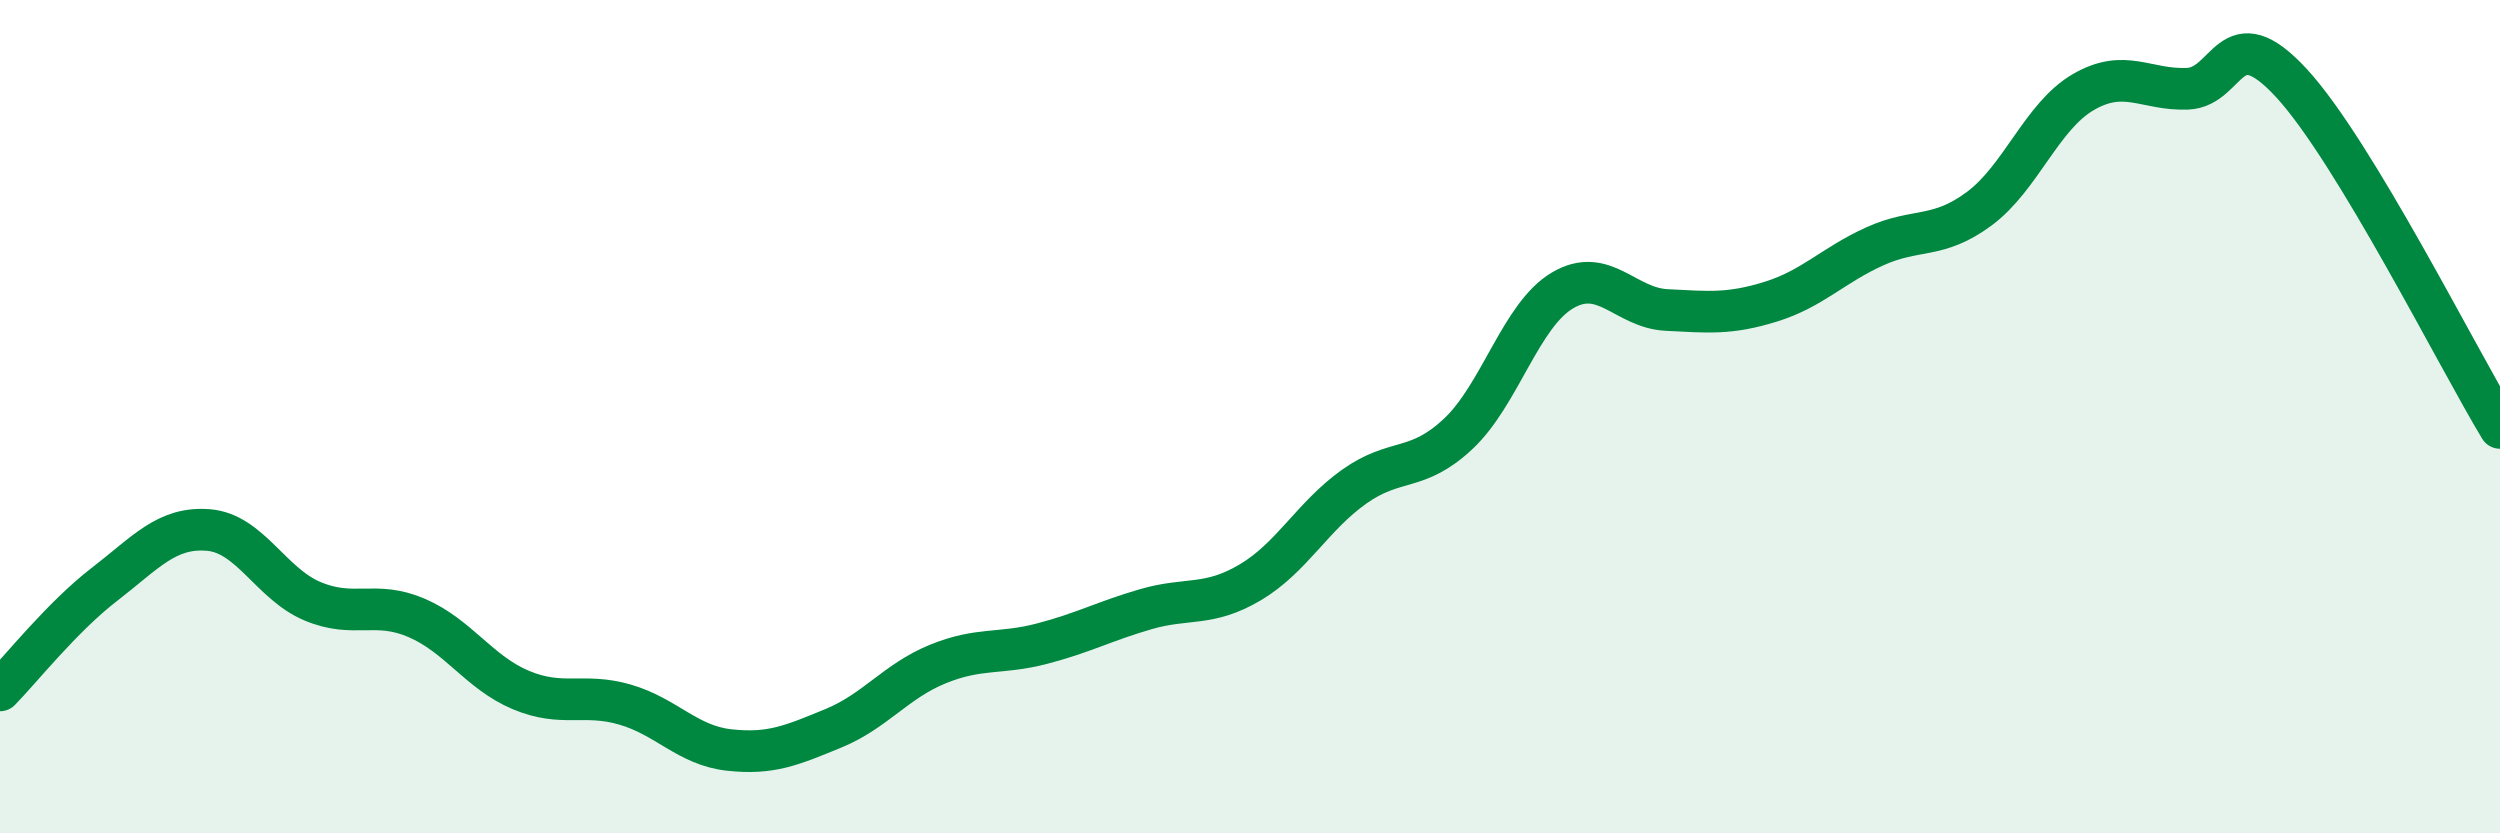
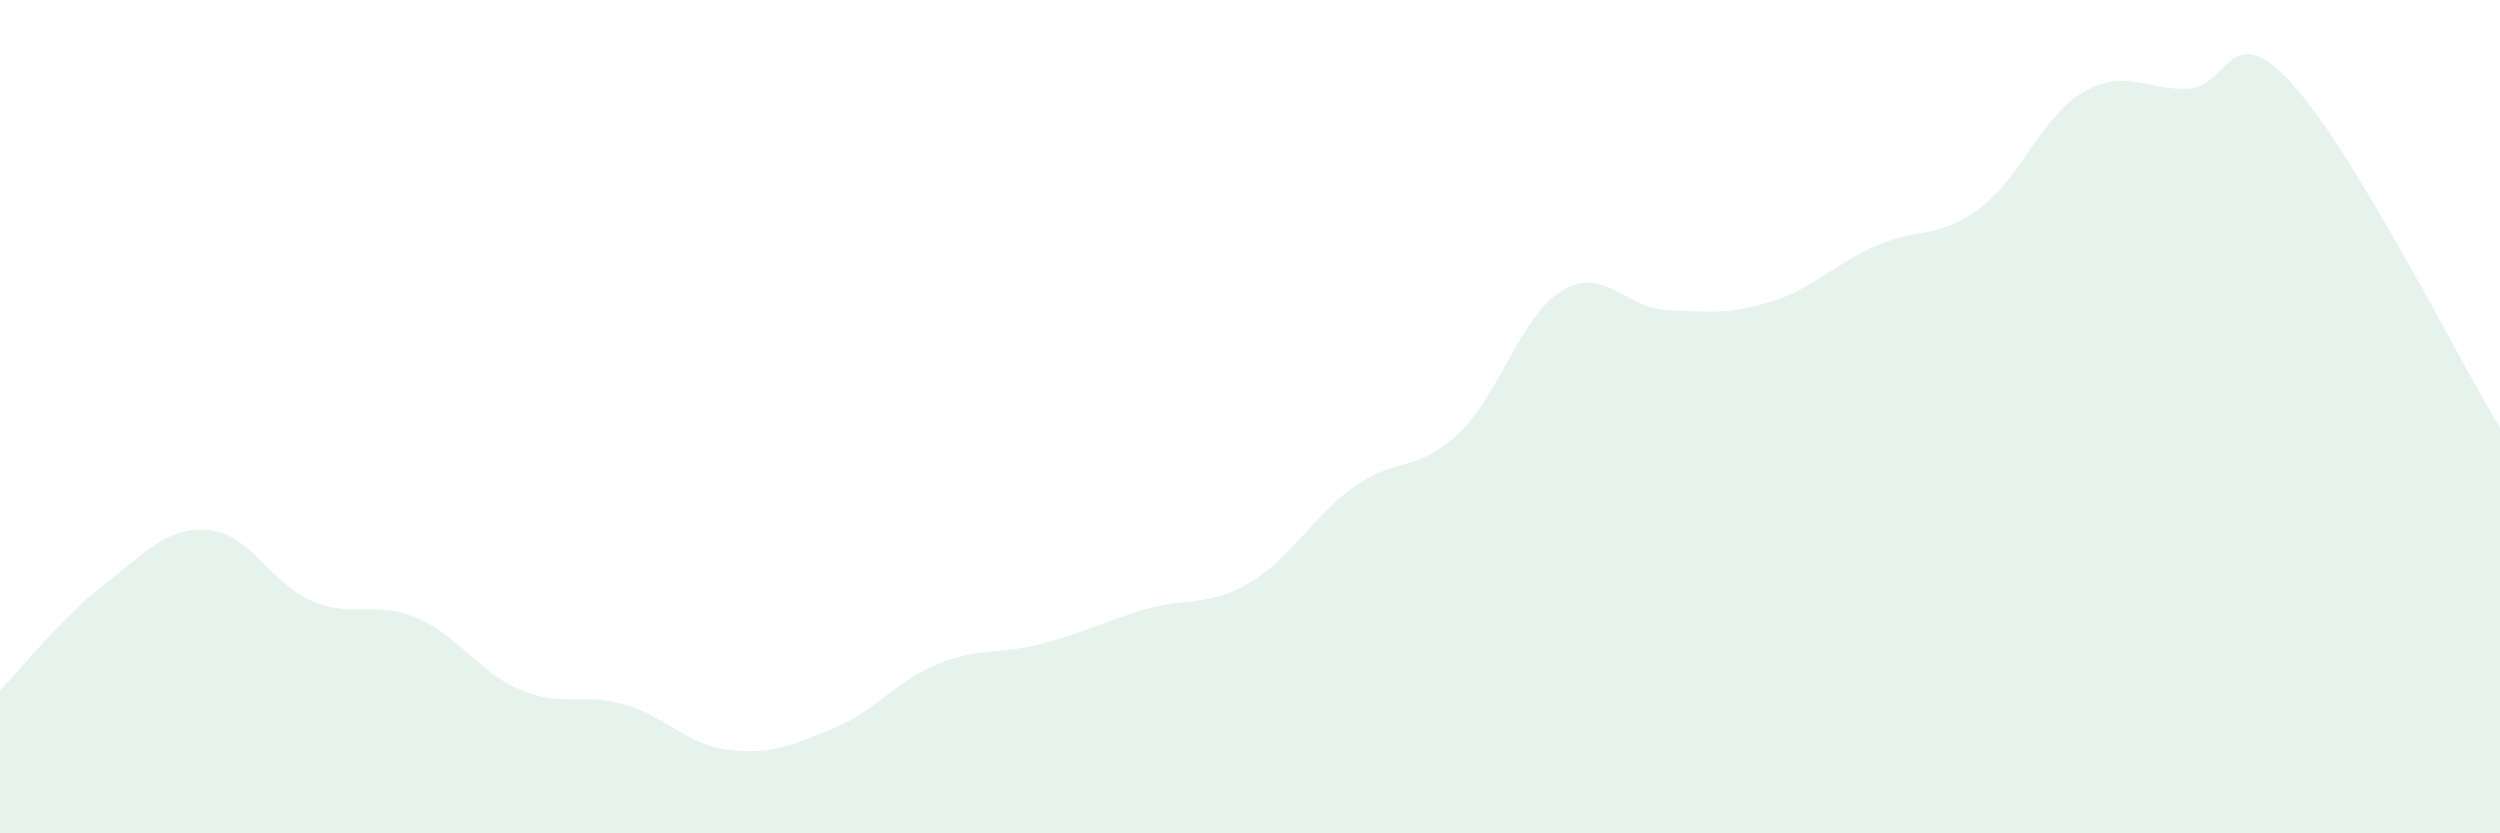
<svg xmlns="http://www.w3.org/2000/svg" width="60" height="20" viewBox="0 0 60 20">
  <path d="M 0,16.57 C 0.5,16.06 1.5,14.8 2.5,14.03 C 3.5,13.26 4,12.64 5,12.72 C 6,12.8 6.5,14.01 7.5,14.43 C 8.5,14.85 9,14.4 10,14.83 C 11,15.26 11.5,16.14 12.5,16.56 C 13.5,16.98 14,16.62 15,16.91 C 16,17.2 16.5,17.89 17.5,18 C 18.5,18.11 19,17.89 20,17.48 C 21,17.07 21.5,16.35 22.5,15.94 C 23.5,15.53 24,15.71 25,15.45 C 26,15.19 26.5,14.91 27.5,14.62 C 28.5,14.33 29,14.57 30,13.98 C 31,13.39 31.5,12.39 32.5,11.68 C 33.5,10.97 34,11.35 35,10.41 C 36,9.47 36.5,7.56 37.5,6.97 C 38.5,6.38 39,7.39 40,7.44 C 41,7.49 41.5,7.55 42.5,7.24 C 43.5,6.93 44,6.36 45,5.91 C 46,5.46 46.5,5.75 47.5,5.01 C 48.5,4.27 49,2.79 50,2.21 C 51,1.63 51.5,2.17 52.5,2.13 C 53.5,2.09 53.5,0.37 55,2 C 56.5,3.63 59,8.62 60,10.27L60 20L0 20Z" fill="#008740" opacity="0.1" stroke-linecap="round" stroke-linejoin="round" />
-   <path d="M 0,16.57 C 0.5,16.06 1.5,14.8 2.5,14.03 C 3.5,13.26 4,12.64 5,12.72 C 6,12.8 6.5,14.01 7.5,14.43 C 8.5,14.85 9,14.4 10,14.83 C 11,15.26 11.5,16.14 12.5,16.56 C 13.5,16.98 14,16.62 15,16.91 C 16,17.2 16.5,17.89 17.5,18 C 18.5,18.11 19,17.89 20,17.48 C 21,17.07 21.5,16.35 22.5,15.94 C 23.5,15.53 24,15.71 25,15.45 C 26,15.19 26.5,14.91 27.5,14.62 C 28.5,14.33 29,14.57 30,13.98 C 31,13.39 31.5,12.39 32.5,11.68 C 33.5,10.97 34,11.35 35,10.41 C 36,9.47 36.5,7.56 37.5,6.97 C 38.5,6.38 39,7.39 40,7.44 C 41,7.49 41.5,7.55 42.5,7.24 C 43.5,6.93 44,6.36 45,5.91 C 46,5.46 46.5,5.75 47.5,5.01 C 48.5,4.27 49,2.79 50,2.21 C 51,1.63 51.5,2.17 52.5,2.13 C 53.5,2.09 53.5,0.37 55,2 C 56.5,3.63 59,8.62 60,10.27" stroke="#008740" stroke-width="1" fill="none" stroke-linecap="round" stroke-linejoin="round" />
</svg>